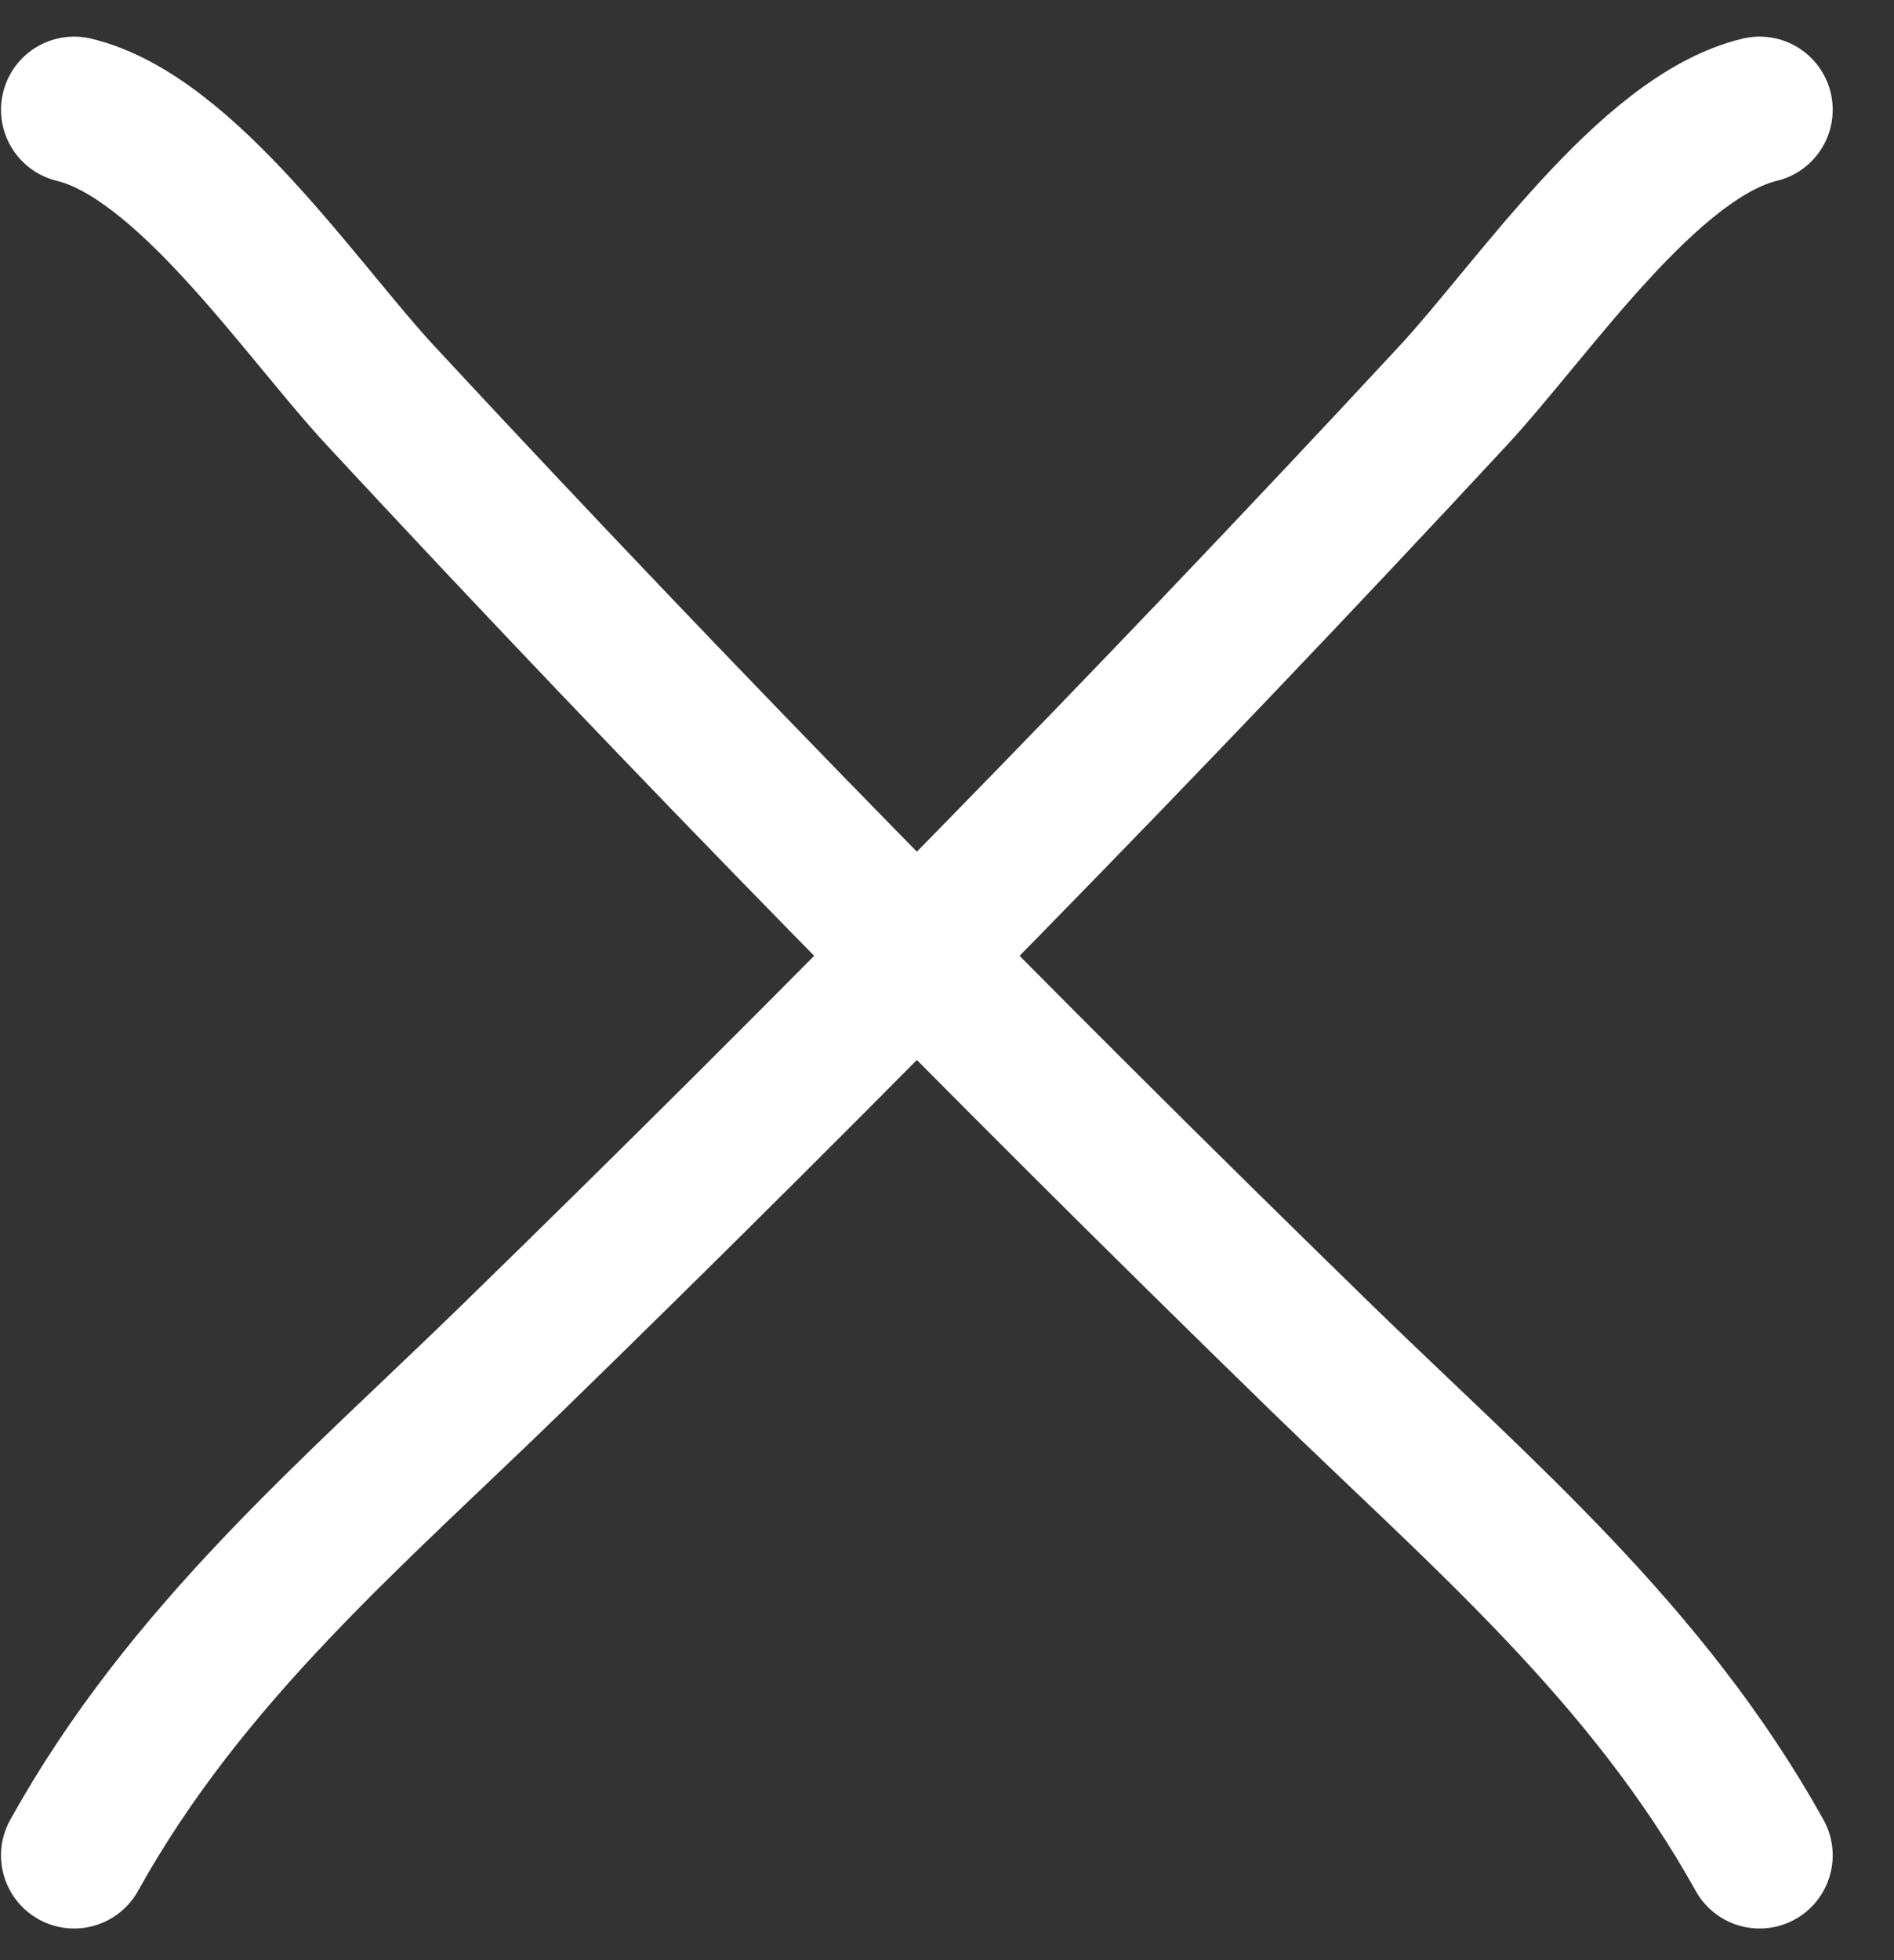
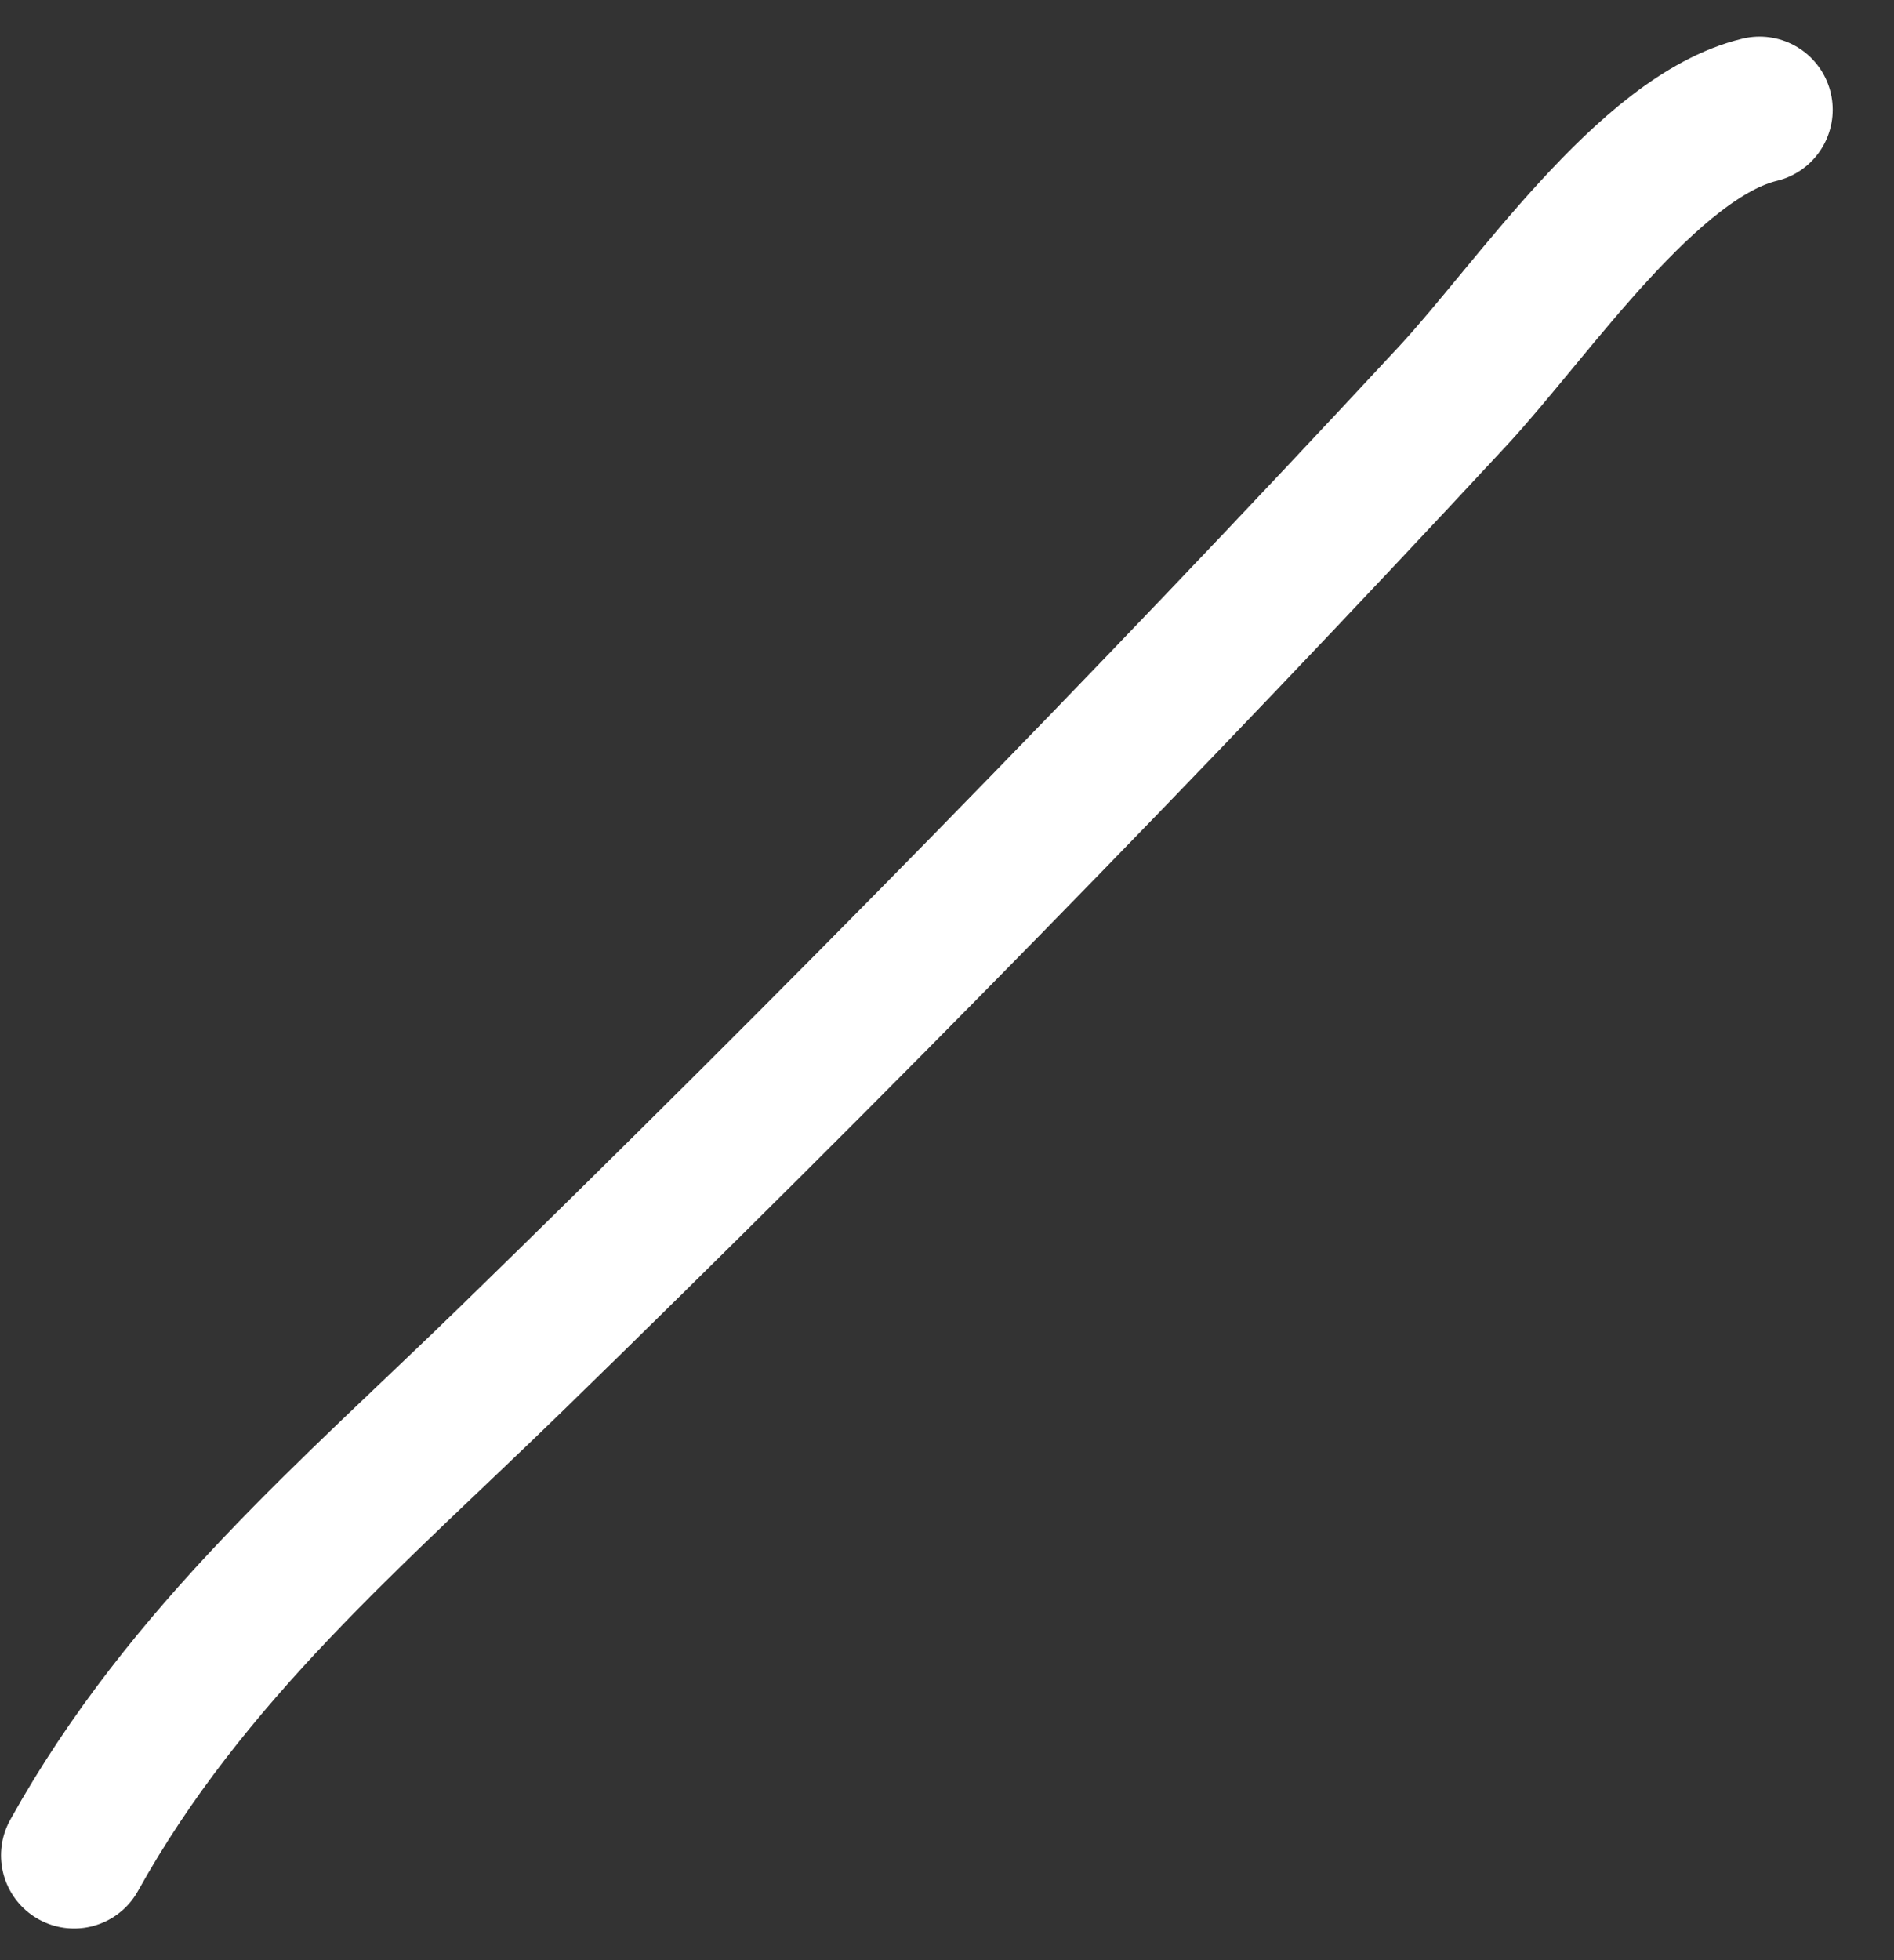
<svg xmlns="http://www.w3.org/2000/svg" width="29" height="30" viewBox="0 0 29 30" fill="none">
  <rect x="0" y="0" width="29" height="30" fill="#333333" stroke="none" />
-   <path d="M1.135 1.68C2.845 2.09 4.612 4.745 5.827 6.055C10.532 11.124 15.319 15.997 20.23 20.78C22.669 23.155 25.216 25.293 26.942 28.396" stroke="white" stroke-width="2.239" stroke-linecap="round" />
  <path d="M26.942 1.68C25.233 2.09 23.465 4.745 22.25 6.055C17.545 11.124 12.759 15.997 7.848 20.78C5.409 23.155 2.861 25.293 1.135 28.396" stroke="white" stroke-width="2.239" stroke-linecap="round" />
</svg>